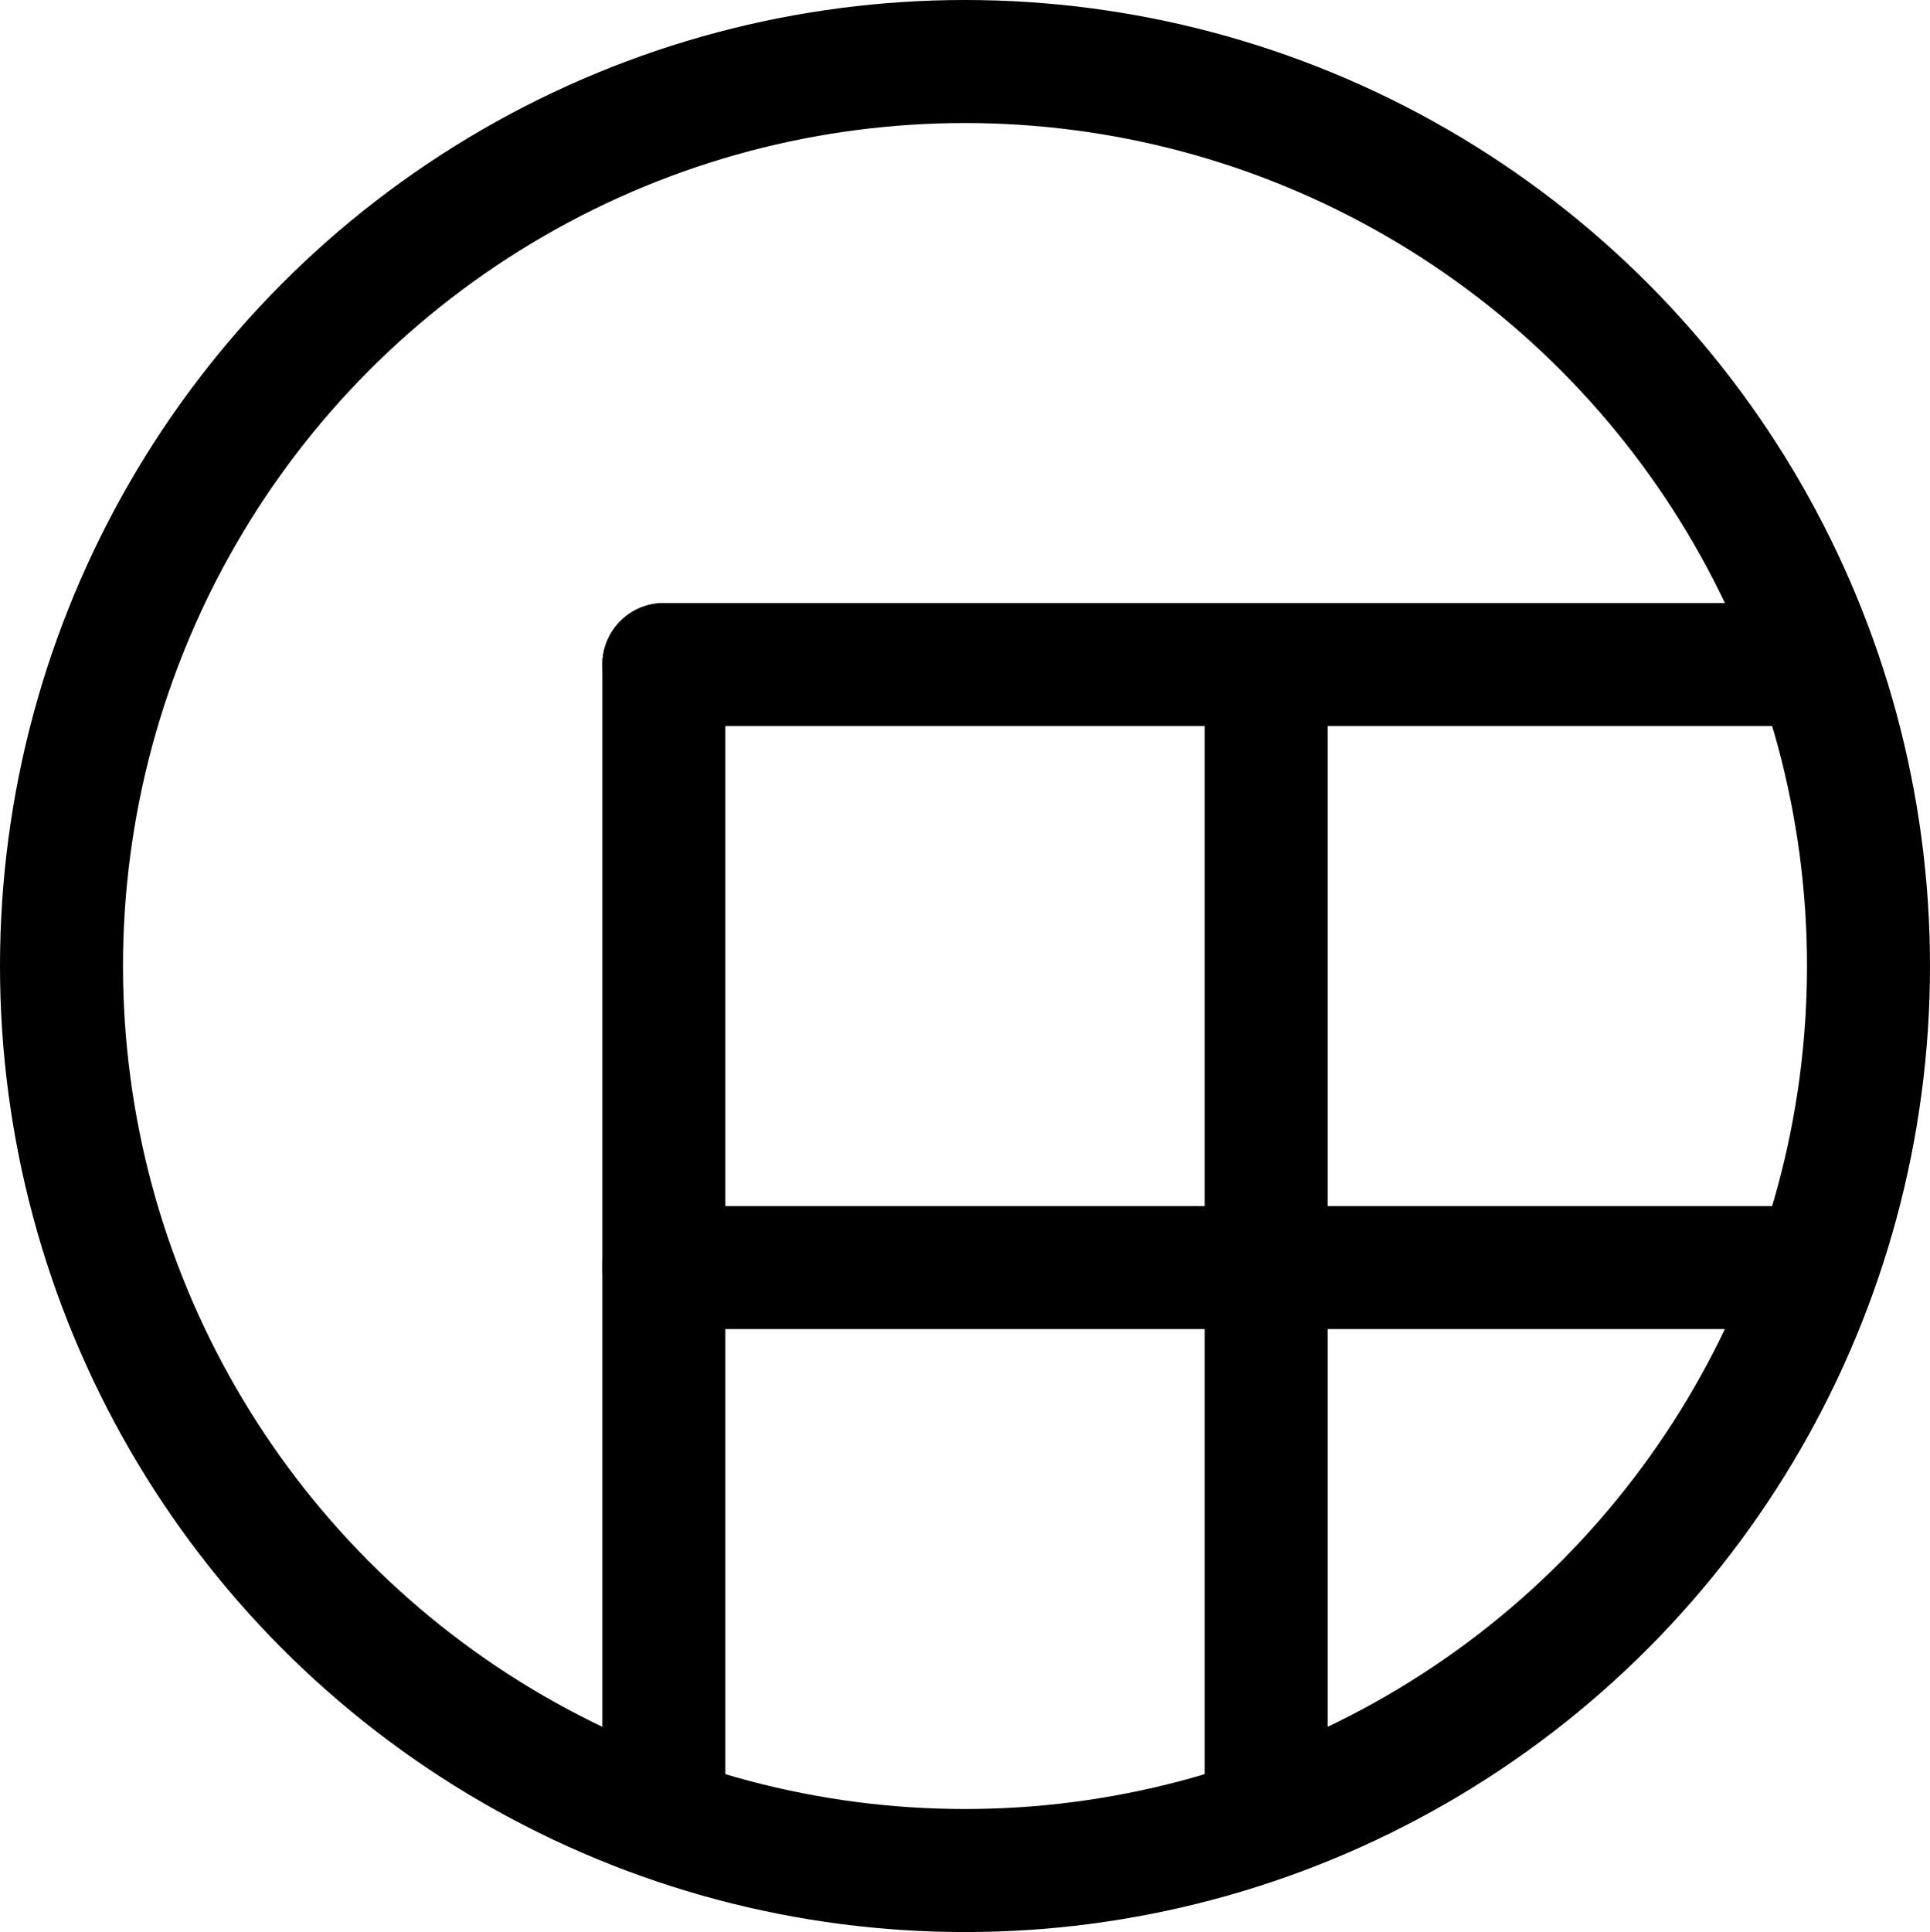
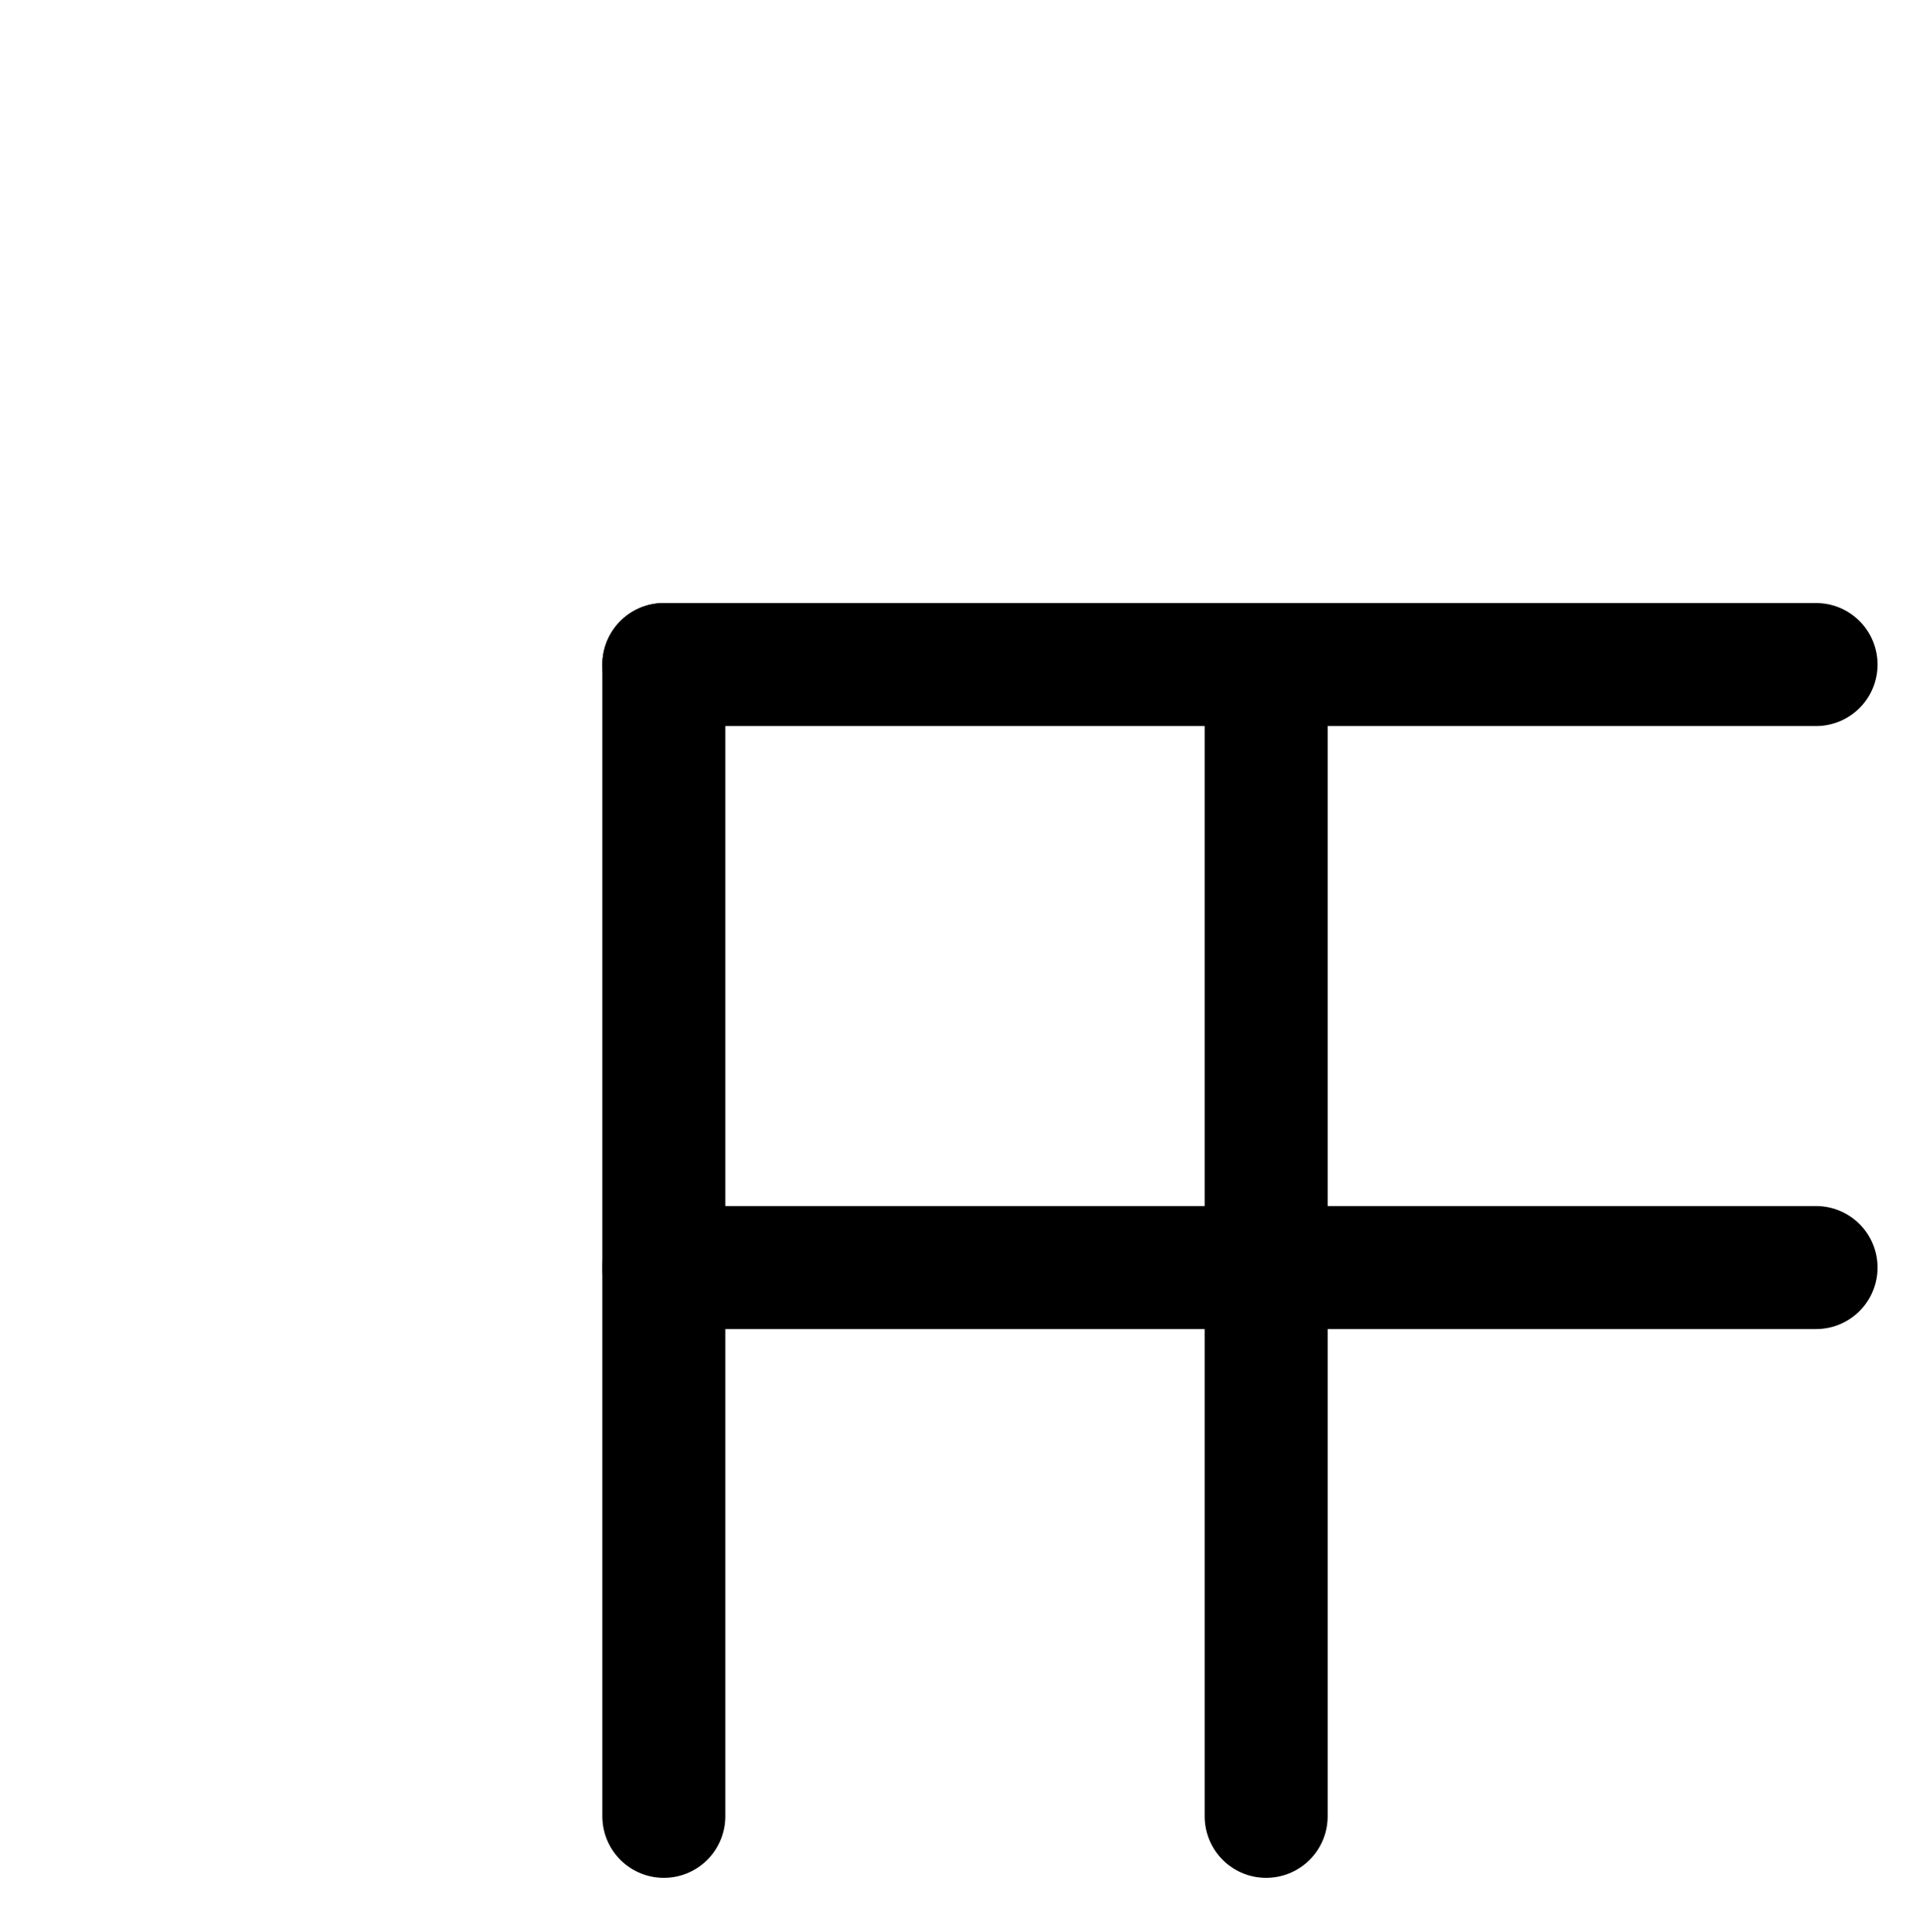
<svg xmlns="http://www.w3.org/2000/svg" width="31.384" height="31.411" viewBox="0 0 31.384 31.411">
  <g id="Group_428" data-name="Group 428" transform="translate(1 1)">
-     <ellipse id="Ellipse_215" data-name="Ellipse 215" cx="14.692" cy="14.705" rx="14.692" ry="14.705" fill="none" stroke="#000" stroke-linecap="round" stroke-linejoin="round" stroke-width="2" />
    <line id="Line_114" data-name="Line 114" x2="18.736" transform="translate(9.795 9.804)" fill="none" stroke="#000" stroke-linecap="round" stroke-linejoin="round" stroke-width="2" />
    <line id="Line_115" data-name="Line 115" x2="18.736" transform="translate(9.795 19.607)" fill="none" stroke="#000" stroke-linecap="round" stroke-linejoin="round" stroke-width="2" />
    <line id="Line_116" data-name="Line 116" y2="18.725" transform="translate(19.589 9.804)" fill="none" stroke="#000" stroke-linecap="round" stroke-linejoin="round" stroke-width="2" />
    <line id="Line_117" data-name="Line 117" y2="18.725" transform="translate(9.795 9.804)" fill="none" stroke="#000" stroke-linecap="round" stroke-linejoin="round" stroke-width="2" />
  </g>
</svg>